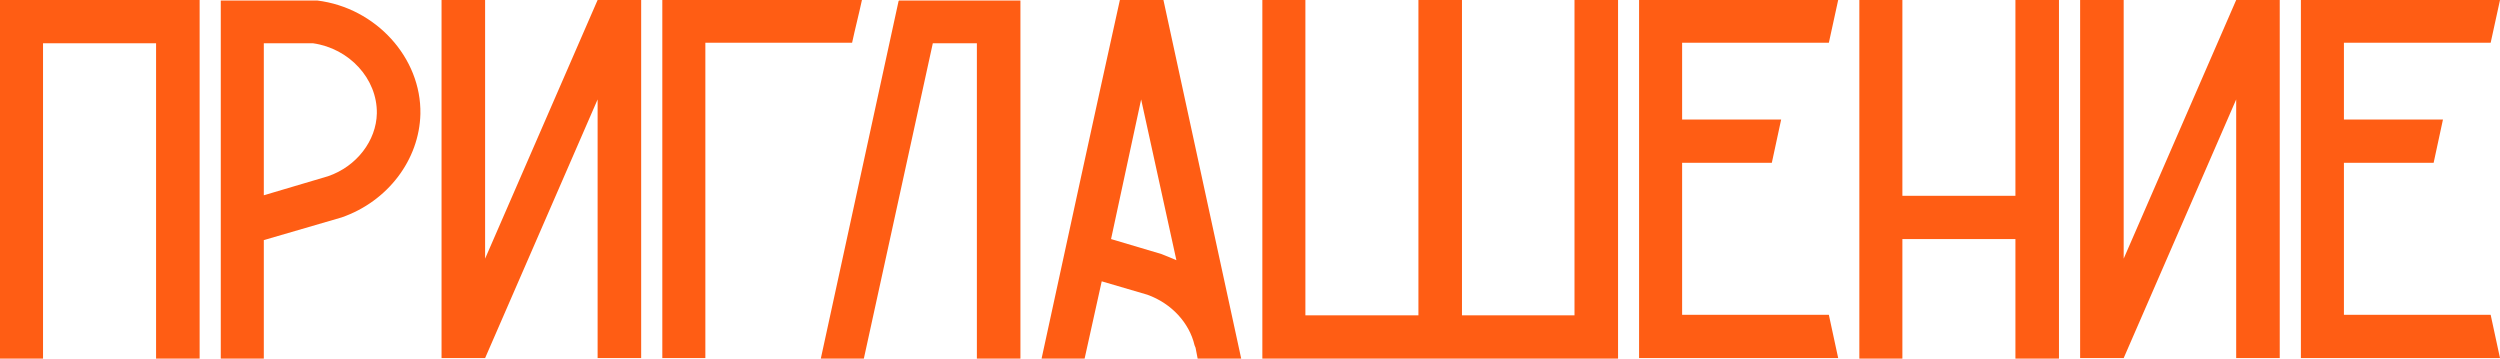
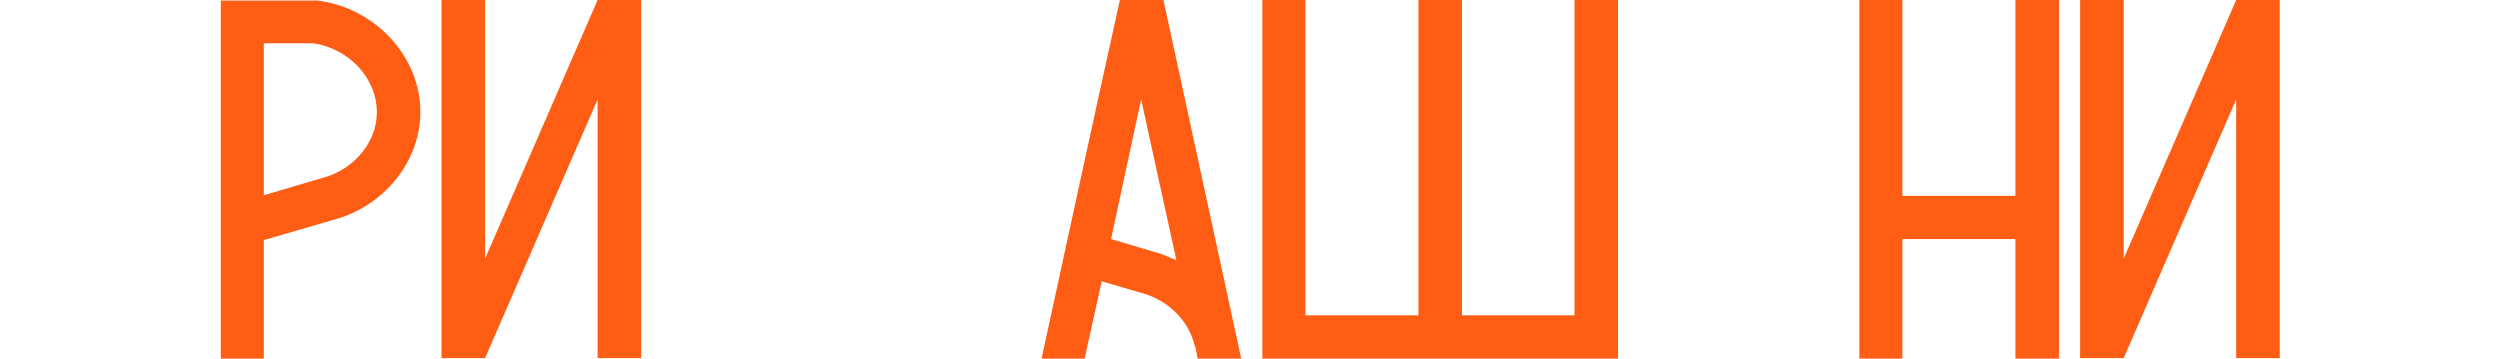
<svg xmlns="http://www.w3.org/2000/svg" width="244" height="35" viewBox="0 0 244 35" fill="none">
-   <path d="M0 0V35H4.2V4.224H15.233V35H19.484V0H0Z" fill="#FF5D14" />
  <path d="M30.96 0.05H21.547V35H25.748V23.434L33.339 21.221C37.843 19.662 40.93 15.589 41.031 11.114C41.132 5.632 36.679 0.754 30.96 0.05ZM32.023 17.198L25.748 19.059V4.224H30.555C34.098 4.727 36.831 7.694 36.78 11.063C36.729 13.728 34.806 16.243 32.023 17.198Z" fill="#FF5D14" />
  <path d="M58.327 0L47.346 25.244V0H43.095V34.95H47.346L58.327 9.705V34.95H62.578V0H58.327Z" fill="#FF5D14" />
-   <path d="M64.642 0V34.95H68.843V4.174H83.164C83.468 2.766 83.822 1.408 84.126 0H64.642Z" fill="#FF5D14" />
-   <path d="M87.752 0.05L87.702 0.101L80.111 35H84.311L91.042 4.224H95.343V35H99.594V0.05H87.752Z" fill="#FF5D14" />
  <path d="M113.551 0H109.3C106.719 11.667 104.188 23.333 101.658 35H105.858L107.528 27.457L111.982 28.764C114.36 29.619 116.081 31.53 116.587 33.693L116.688 33.944L116.891 35H121.142C118.611 23.333 116.081 11.667 113.551 0ZM113.348 24.792L108.439 23.333C109.401 18.808 110.413 14.231 111.375 9.705C112.539 14.935 113.652 20.165 114.816 25.395C114.36 25.194 113.854 24.993 113.348 24.792Z" fill="#FF5D14" />
  <path d="M153.671 0V30.776H142.689V0H138.438V30.776H127.406V0H123.205V35H157.922V0H153.671Z" fill="#FF5D14" />
-   <path d="M178.496 30.726H164.175V15.891H172.93C173.233 14.483 173.537 13.075 173.841 11.667H164.175V4.174H178.496C178.8 2.816 179.104 1.408 179.407 0H159.974V34.95H179.407C179.104 33.542 178.8 32.134 178.496 30.726Z" fill="#FF5D14" />
  <path d="M196.705 0V19.109H185.673V0H181.472V35H185.673V23.333H196.705V35H200.956V0H196.705Z" fill="#FF5D14" />
  <path d="M218.252 0L207.271 25.244V0H203.02V34.95H207.271L218.252 9.705V34.95H222.503V0H218.252Z" fill="#FF5D14" />
-   <path d="M243.089 30.726H228.767V15.891H237.522C237.826 14.483 238.13 13.075 238.433 11.667H228.767V4.174H243.089C243.393 2.816 243.696 1.408 244 0H224.567V34.95H244C243.696 33.542 243.393 32.134 243.089 30.726Z" fill="#FF5D14" />
</svg>